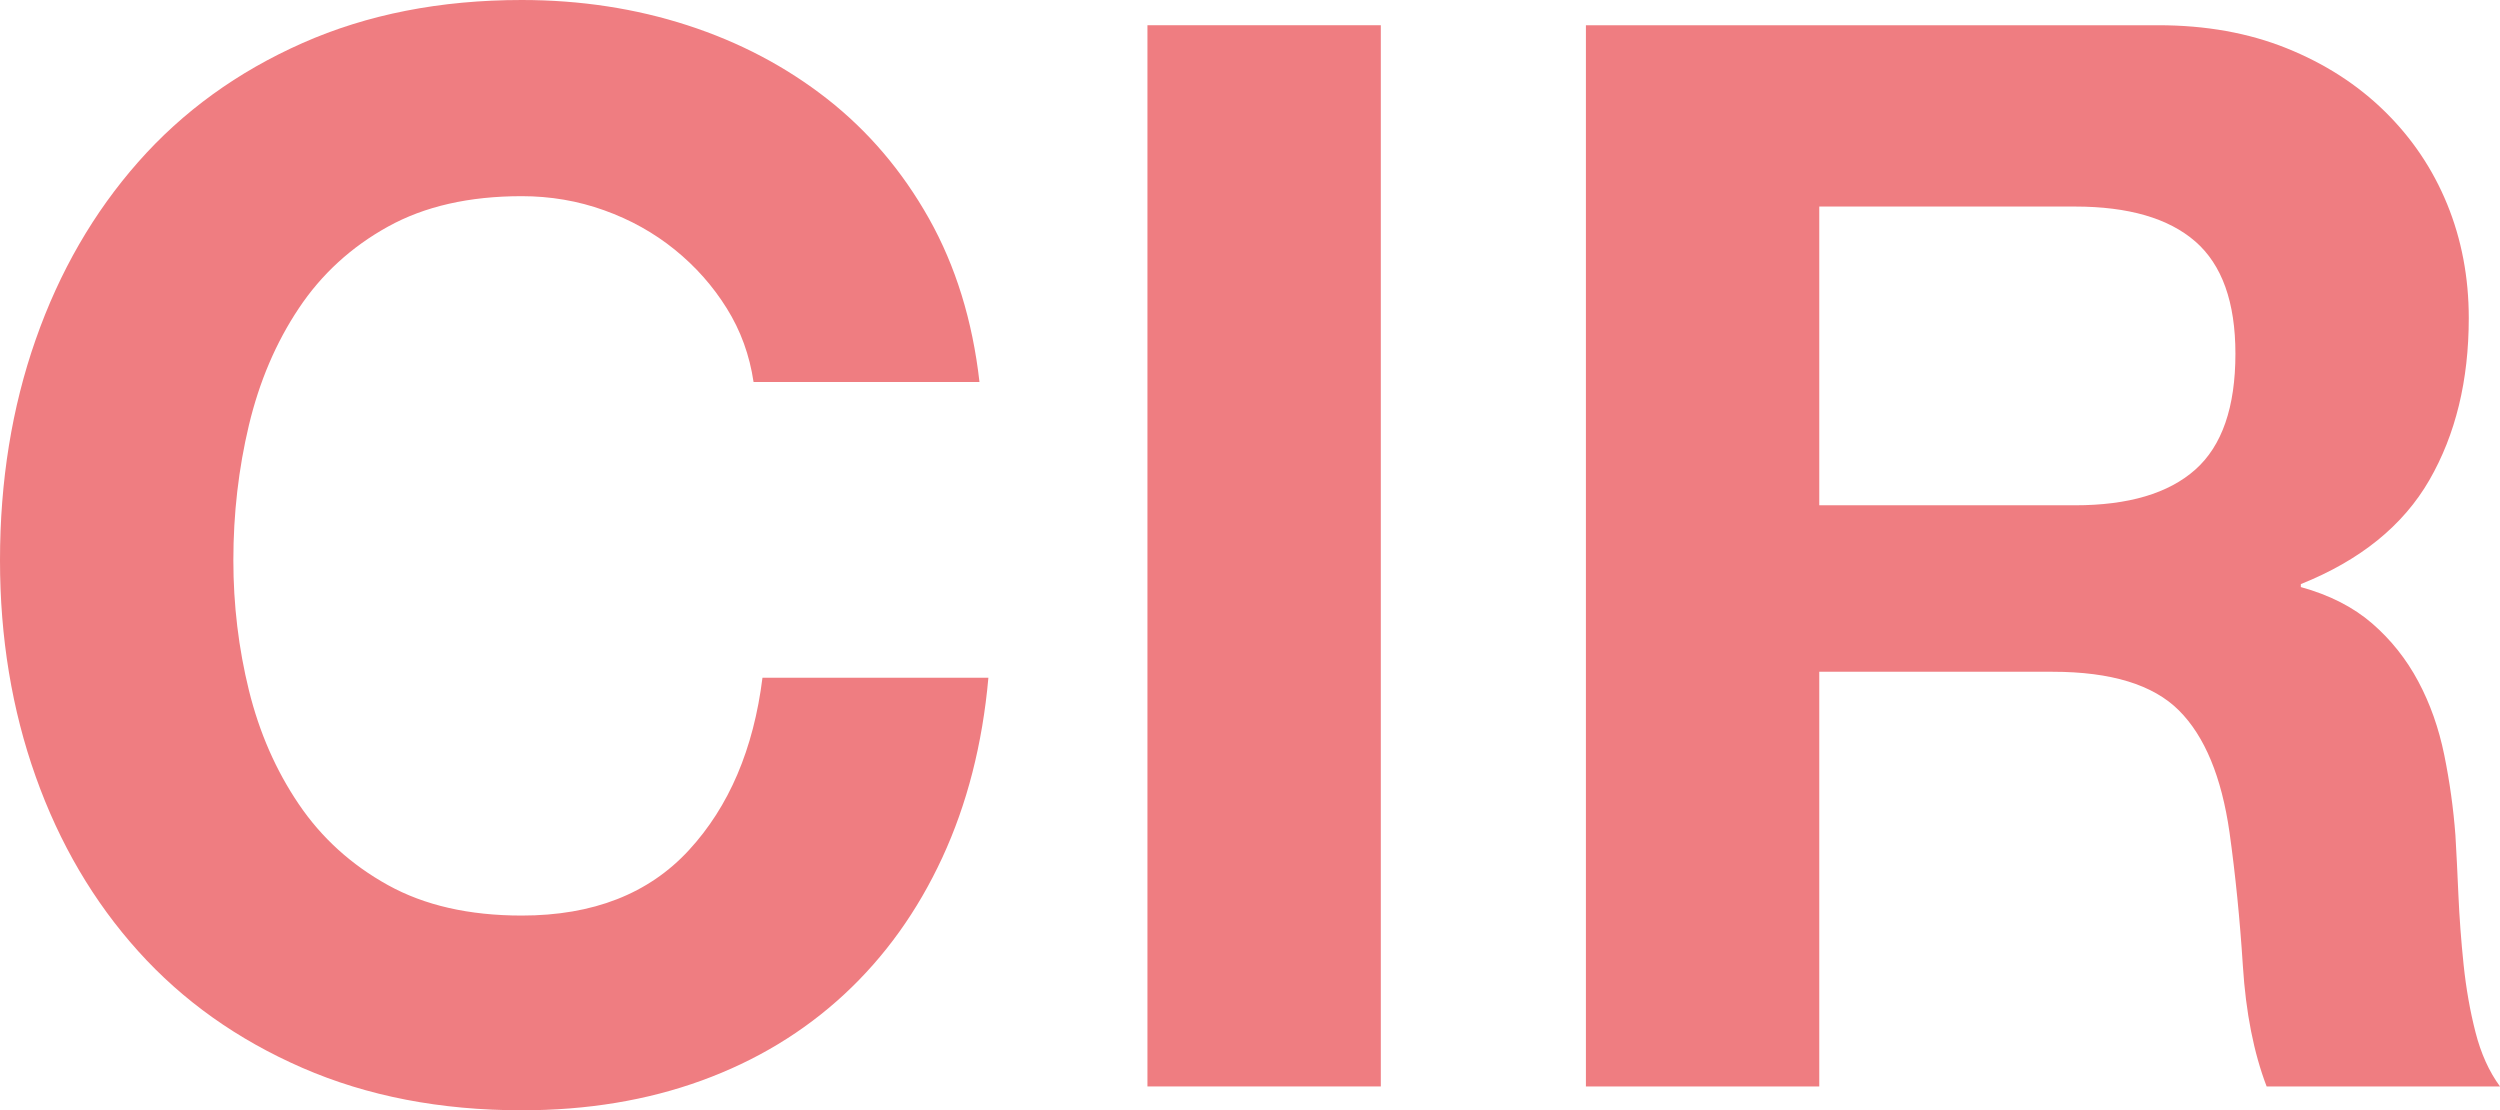
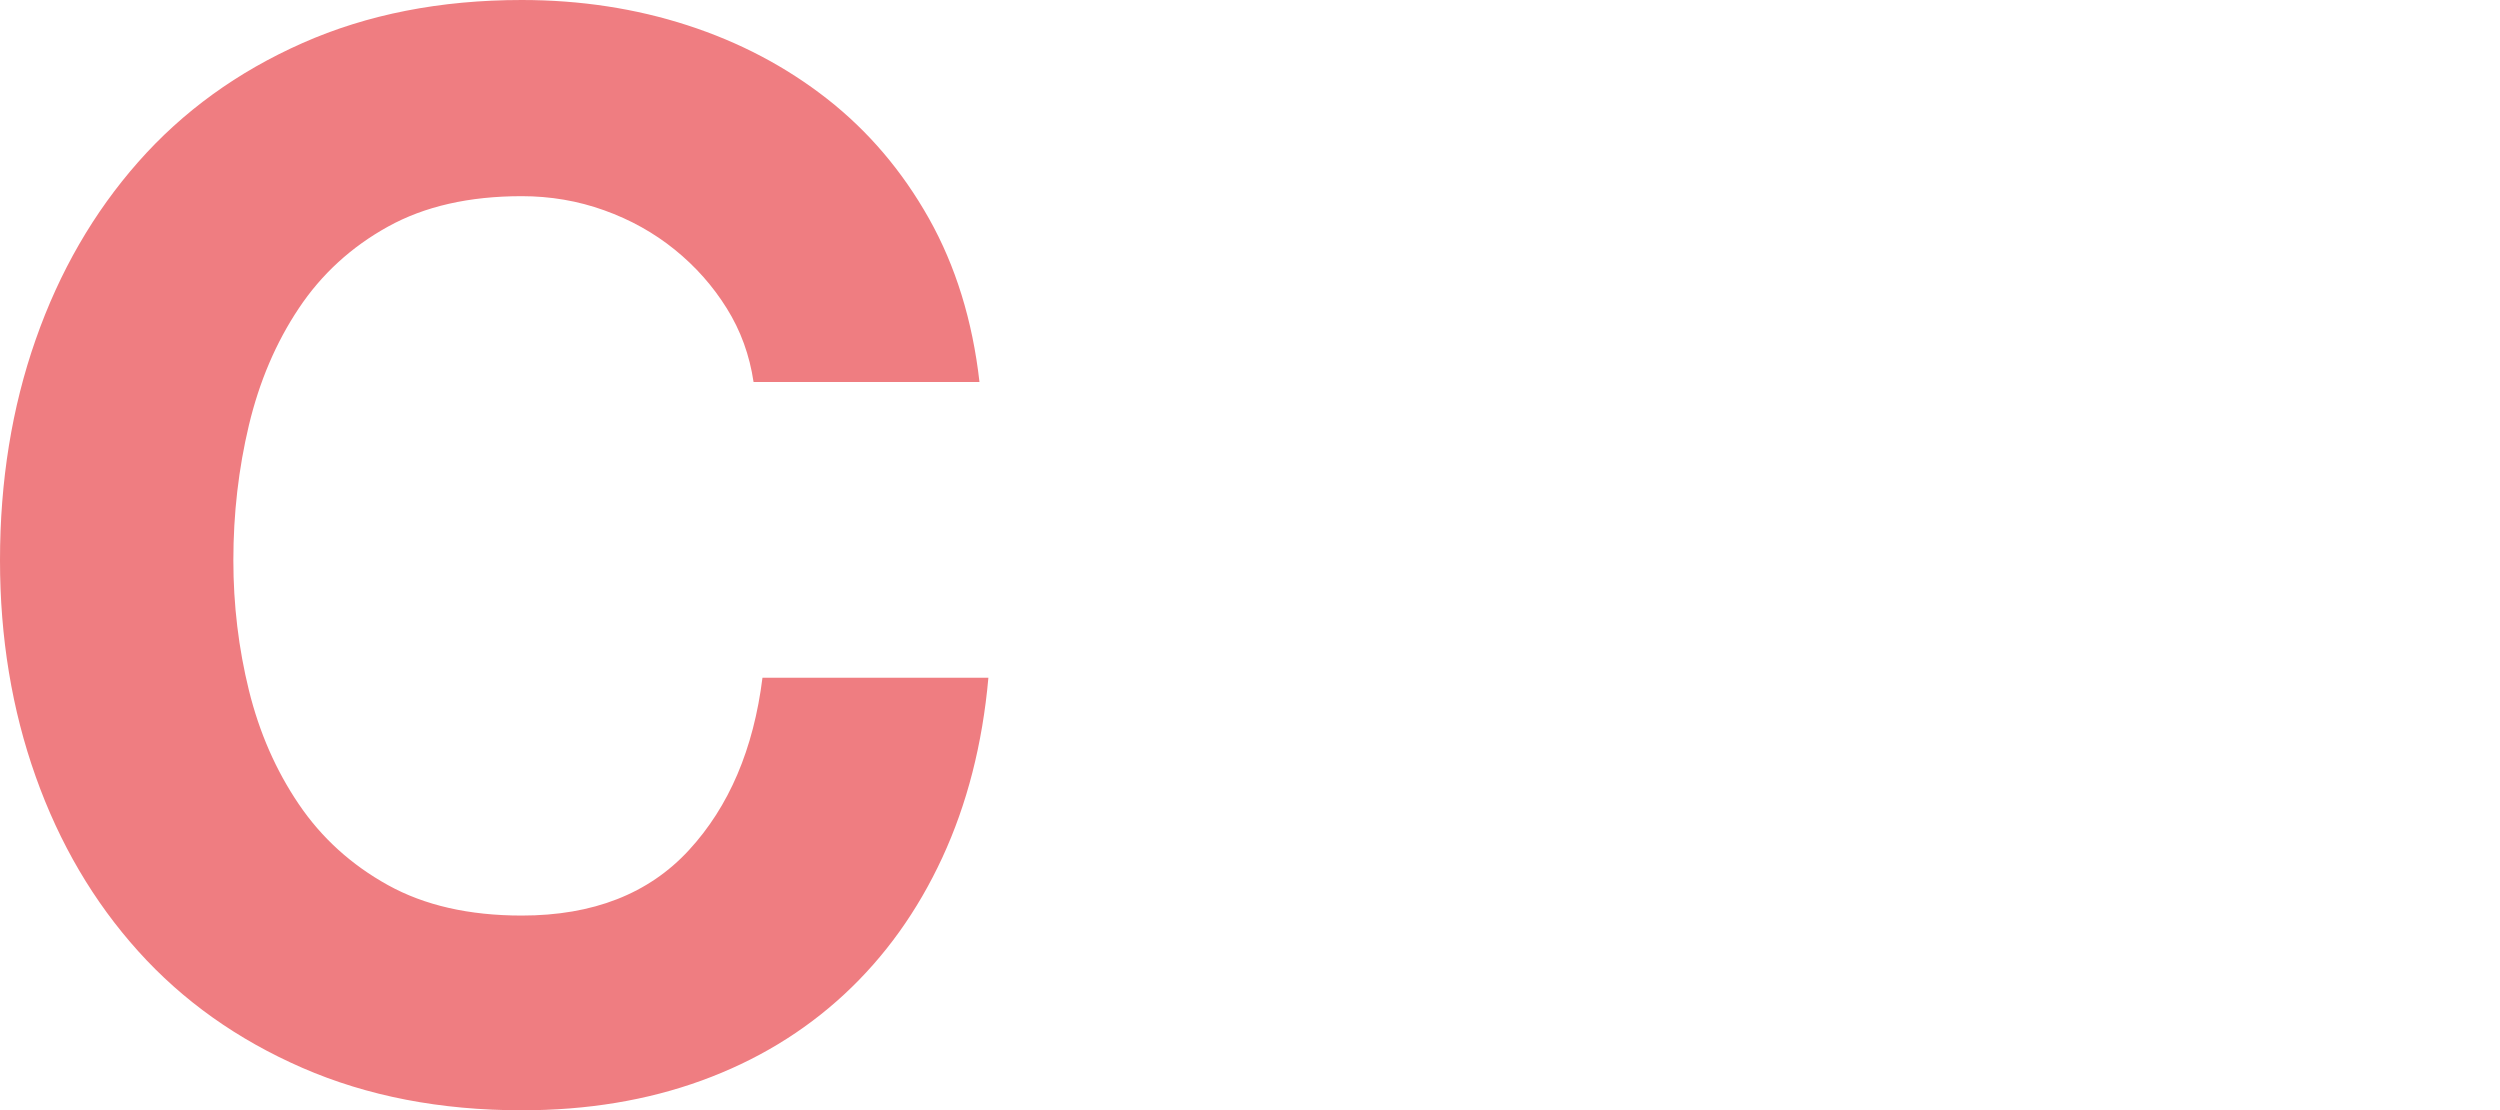
<svg xmlns="http://www.w3.org/2000/svg" width="365pt" height="162.1pt" viewBox="0 0 365 162.1" version="1.1">
  <defs>
    <clipPath id="clip1">
      <path d="M 0 0 L 145 0 L 145 162.102 L 0 162.102 Z M 0 0 " />
    </clipPath>
  </defs>
  <g id="surface1">
    <g clip-path="url(#clip1)" clip-rule="nonzero">
      <path style=" stroke:none;fill-rule:nonzero;fill:rgb(93.7%,48.999%,50.6%);fill-opacity:1;" d="M 106.113 45.023 C 104.086 41.766 101.555 38.91 98.516 36.449 C 95.477 33.992 92.039 32.074 88.211 30.703 C 84.379 29.324 80.359 28.641 76.168 28.641 C 68.496 28.641 61.984 30.125 56.637 33.09 C 51.285 36.055 46.941 40.031 43.617 45.027 C 40.289 50.016 37.867 55.699 36.344 62.062 C 34.828 68.426 34.07 75.008 34.07 81.809 C 34.07 88.32 34.832 94.648 36.344 100.797 C 37.863 106.949 40.285 112.48 43.617 117.398 C 46.941 122.316 51.285 126.258 56.637 129.223 C 61.984 132.188 68.496 133.672 76.168 133.672 C 86.582 133.672 94.719 130.492 100.578 124.125 C 106.441 117.762 110.02 109.367 111.32 98.953 L 144.305 98.953 C 143.438 108.645 141.191 117.402 137.578 125.211 C 133.961 133.023 129.188 139.68 123.258 145.176 C 117.324 150.676 110.375 154.871 102.426 157.762 C 94.469 160.656 85.715 162.102 76.168 162.102 C 64.305 162.102 53.633 160.039 44.16 155.914 C 34.684 151.789 26.691 146.113 20.184 138.879 C 13.672 131.645 8.68 123.145 5.211 113.379 C 1.738 103.613 0 93.086 0 81.805 C 0 70.234 1.734 59.488 5.211 49.578 C 8.68 39.672 13.672 31.027 20.184 23.648 C 26.691 16.27 34.684 10.484 44.16 6.289 C 53.633 2.094 64.305 0 76.168 0 C 84.703 0 92.77 1.23 100.359 3.688 C 107.957 6.152 114.754 9.73 120.762 14.434 C 126.762 19.137 131.719 24.957 135.625 31.898 C 139.527 38.844 141.988 46.801 143.004 55.773 L 110.02 55.773 C 109.441 51.855 108.141 48.273 106.113 45.023 " />
    </g>
-     <path style=" stroke:none;fill-rule:nonzero;fill:rgb(93.7%,48.999%,50.6%);fill-opacity:1;" d="M 201.598 3.684 L 201.598 158.621 L 167.527 158.621 L 167.527 3.684 L 201.598 3.684 " />
-     <path style=" stroke:none;fill-rule:nonzero;fill:rgb(93.7%,48.999%,50.6%);fill-opacity:1;" d="M 302.934 73.773 C 310.746 73.773 316.605 72.039 320.512 68.566 C 324.418 65.094 326.371 59.453 326.371 51.641 C 326.371 44.121 324.418 38.66 320.512 35.254 C 316.605 31.859 310.746 30.156 302.934 30.156 L 265.613 30.156 L 265.613 73.773 Z M 315.09 3.684 C 322.031 3.684 328.289 4.805 333.855 7.047 C 339.43 9.289 344.199 12.363 348.18 16.27 C 352.156 20.172 355.195 24.695 357.297 29.832 C 359.391 34.969 360.441 40.504 360.441 46.434 C 360.441 55.547 358.52 63.434 354.691 70.086 C 350.855 76.742 344.598 81.805 335.922 85.277 L 335.922 85.711 C 340.117 86.871 343.59 88.641 346.34 91.027 C 349.09 93.414 351.332 96.234 353.066 99.488 C 354.805 102.742 356.066 106.32 356.863 110.23 C 357.656 114.137 358.199 118.043 358.492 121.953 C 358.637 124.41 358.781 127.305 358.926 130.633 C 359.07 133.961 359.324 137.355 359.684 140.828 C 360.047 144.301 360.625 147.594 361.422 150.703 C 362.215 153.816 363.41 156.453 365 158.625 L 330.93 158.625 C 329.051 153.707 327.895 147.852 327.461 141.047 C 327.027 134.246 326.375 127.742 325.508 121.516 C 324.348 113.418 321.887 107.484 318.125 103.723 C 314.363 99.961 308.215 98.078 299.684 98.078 L 265.613 98.078 L 265.613 158.621 L 231.543 158.621 L 231.543 3.684 L 315.09 3.684 " />
  </g>
</svg>